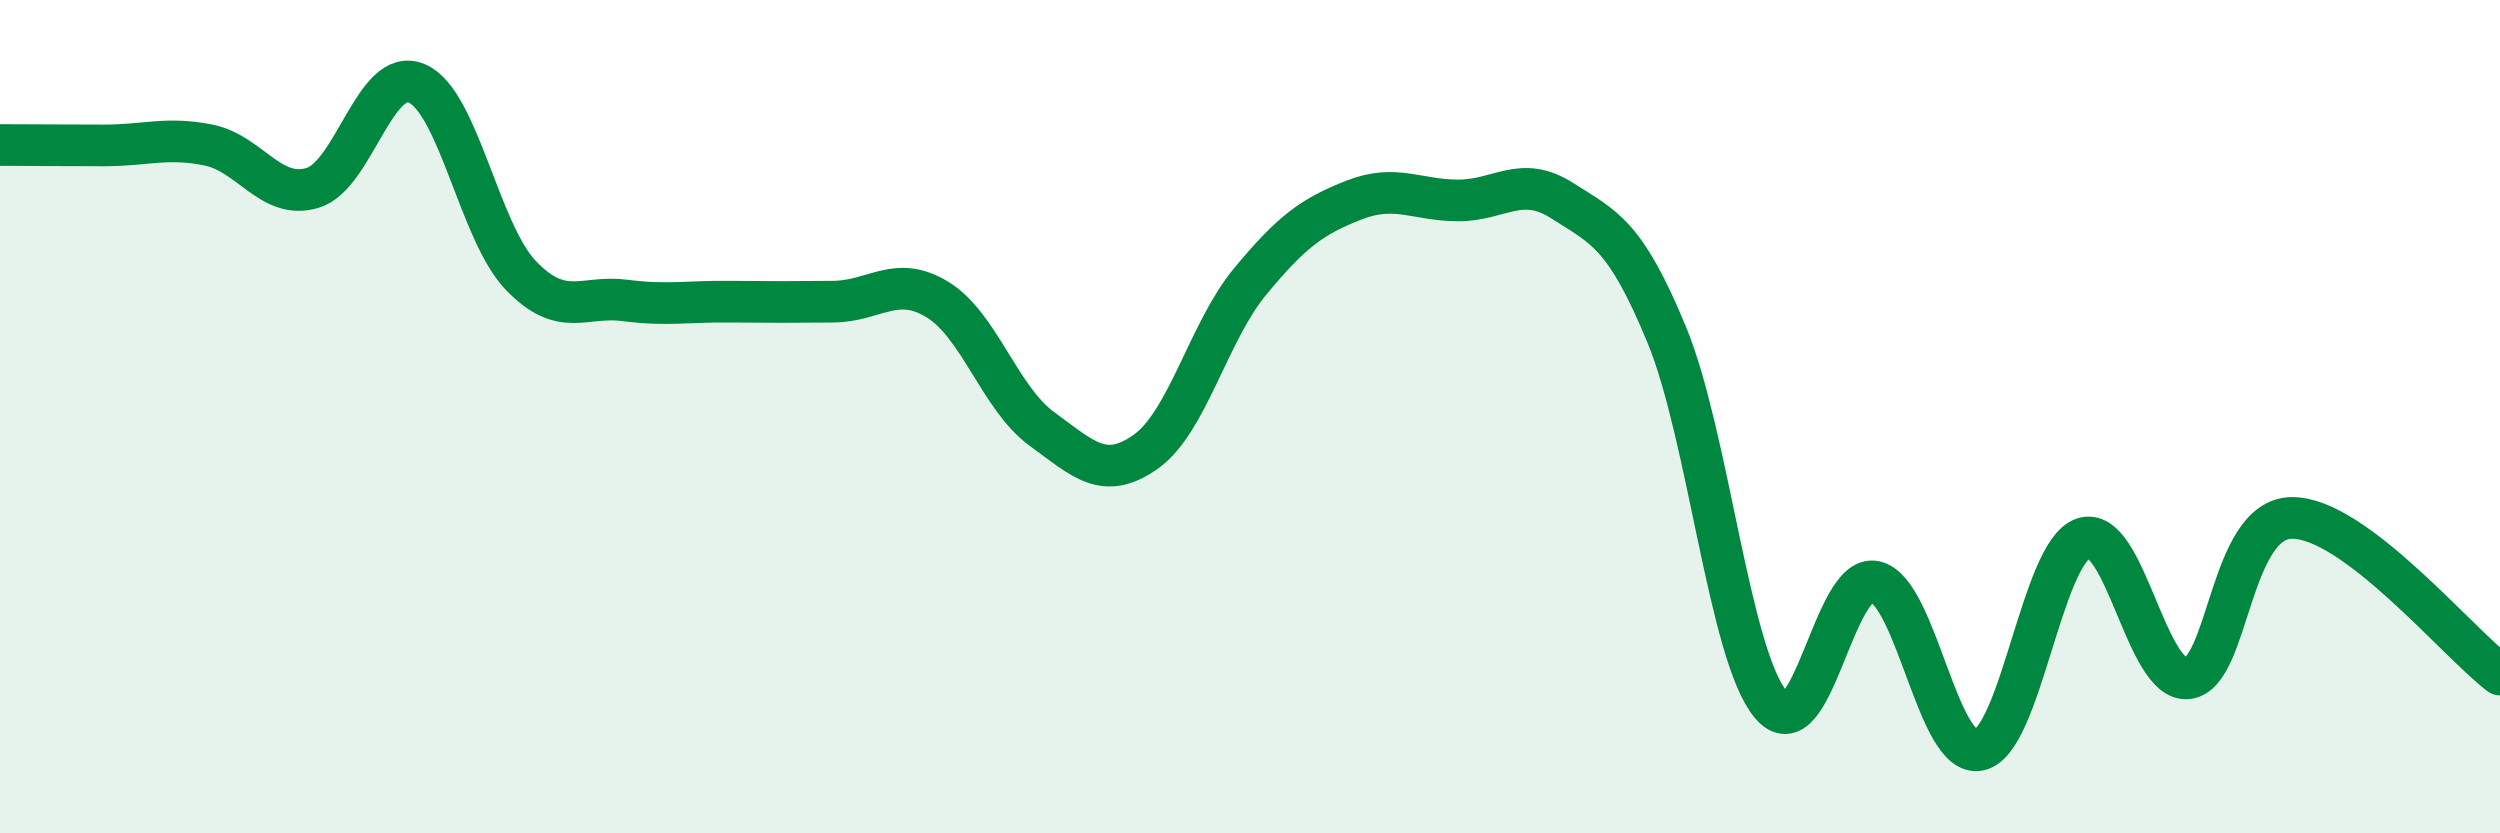
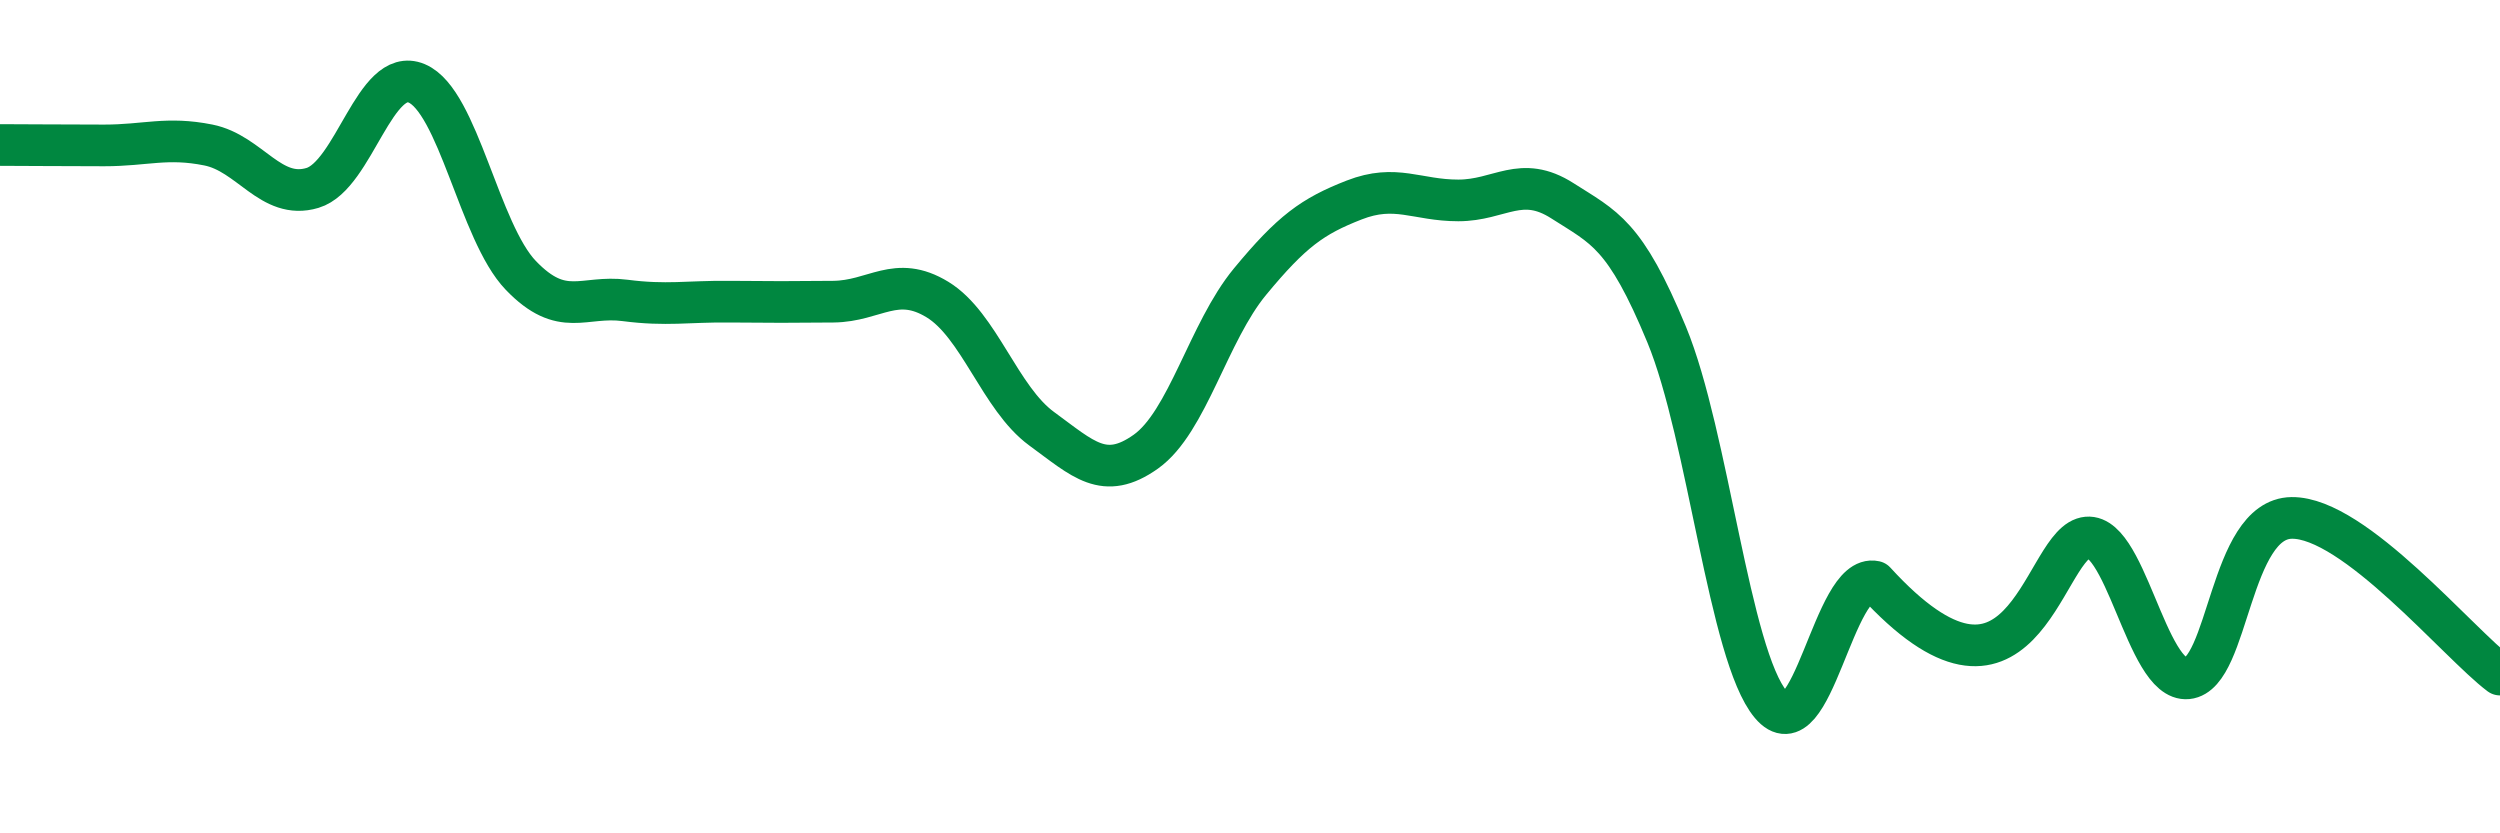
<svg xmlns="http://www.w3.org/2000/svg" width="60" height="20" viewBox="0 0 60 20">
-   <path d="M 0,3.48 C 0.5,3.48 1.5,3.49 2.5,3.49 C 3.5,3.49 4,3.28 5,3.48 C 6,3.68 6.5,4.81 7.5,4.51 C 8.5,4.21 9,1.58 10,2 C 11,2.42 11.5,5.57 12.5,6.61 C 13.5,7.65 14,7.08 15,7.21 C 16,7.34 16.5,7.23 17.5,7.24 C 18.5,7.25 19,7.25 20,7.24 C 21,7.23 21.5,6.58 22.5,7.19 C 23.5,7.8 24,9.56 25,10.29 C 26,11.02 26.5,11.55 27.5,10.84 C 28.5,10.13 29,7.97 30,6.76 C 31,5.55 31.5,5.19 32.5,4.8 C 33.5,4.41 34,4.81 35,4.81 C 36,4.81 36.5,4.18 37.5,4.82 C 38.5,5.46 39,5.61 40,8.03 C 41,10.45 41.5,15.72 42.5,16.91 C 43.5,18.1 44,13.74 45,13.96 C 46,14.18 46.5,18.21 47.5,18 C 48.5,17.79 49,13.26 50,12.92 C 51,12.58 51.5,16.38 52.5,16.28 C 53.5,16.18 53.5,12.45 55,12.43 C 56.5,12.41 59,15.44 60,16.19L60 20L0 20Z" fill="#008740" opacity="0.1" stroke-linecap="round" stroke-linejoin="round" />
-   <path d="M 0,3.48 C 0.5,3.48 1.5,3.49 2.5,3.49 C 3.5,3.49 4,3.28 5,3.48 C 6,3.68 6.5,4.81 7.5,4.51 C 8.5,4.21 9,1.58 10,2 C 11,2.42 11.5,5.57 12.5,6.61 C 13.5,7.65 14,7.08 15,7.21 C 16,7.34 16.5,7.23 17.5,7.24 C 18.5,7.25 19,7.25 20,7.24 C 21,7.23 21.5,6.58 22.5,7.19 C 23.5,7.8 24,9.56 25,10.29 C 26,11.02 26.5,11.55 27.5,10.84 C 28.5,10.13 29,7.97 30,6.76 C 31,5.55 31.5,5.19 32.5,4.8 C 33.5,4.41 34,4.81 35,4.81 C 36,4.81 36.5,4.18 37.5,4.82 C 38.5,5.46 39,5.61 40,8.03 C 41,10.45 41.5,15.72 42.5,16.91 C 43.5,18.1 44,13.74 45,13.96 C 46,14.18 46.5,18.21 47.5,18 C 48.5,17.79 49,13.26 50,12.92 C 51,12.58 51.5,16.38 52.5,16.28 C 53.5,16.18 53.5,12.45 55,12.43 C 56.5,12.41 59,15.44 60,16.19" stroke="#008740" stroke-width="1" fill="none" stroke-linecap="round" stroke-linejoin="round" />
+   <path d="M 0,3.48 C 0.5,3.48 1.5,3.49 2.5,3.49 C 3.5,3.49 4,3.28 5,3.48 C 6,3.68 6.5,4.81 7.5,4.51 C 8.5,4.21 9,1.58 10,2 C 11,2.42 11.5,5.57 12.5,6.61 C 13.5,7.65 14,7.08 15,7.21 C 16,7.34 16.5,7.23 17.5,7.24 C 18.5,7.25 19,7.25 20,7.24 C 21,7.23 21.5,6.58 22.5,7.19 C 23.5,7.8 24,9.56 25,10.29 C 26,11.02 26.5,11.55 27.5,10.84 C 28.5,10.13 29,7.97 30,6.76 C 31,5.55 31.5,5.19 32.5,4.8 C 33.5,4.41 34,4.81 35,4.81 C 36,4.81 36.5,4.18 37.5,4.82 C 38.5,5.46 39,5.61 40,8.03 C 41,10.45 41.5,15.72 42.5,16.91 C 43.5,18.1 44,13.74 45,13.96 C 48.5,17.79 49,13.26 50,12.92 C 51,12.58 51.5,16.38 52.5,16.28 C 53.5,16.18 53.5,12.45 55,12.43 C 56.5,12.41 59,15.44 60,16.19" stroke="#008740" stroke-width="1" fill="none" stroke-linecap="round" stroke-linejoin="round" />
</svg>